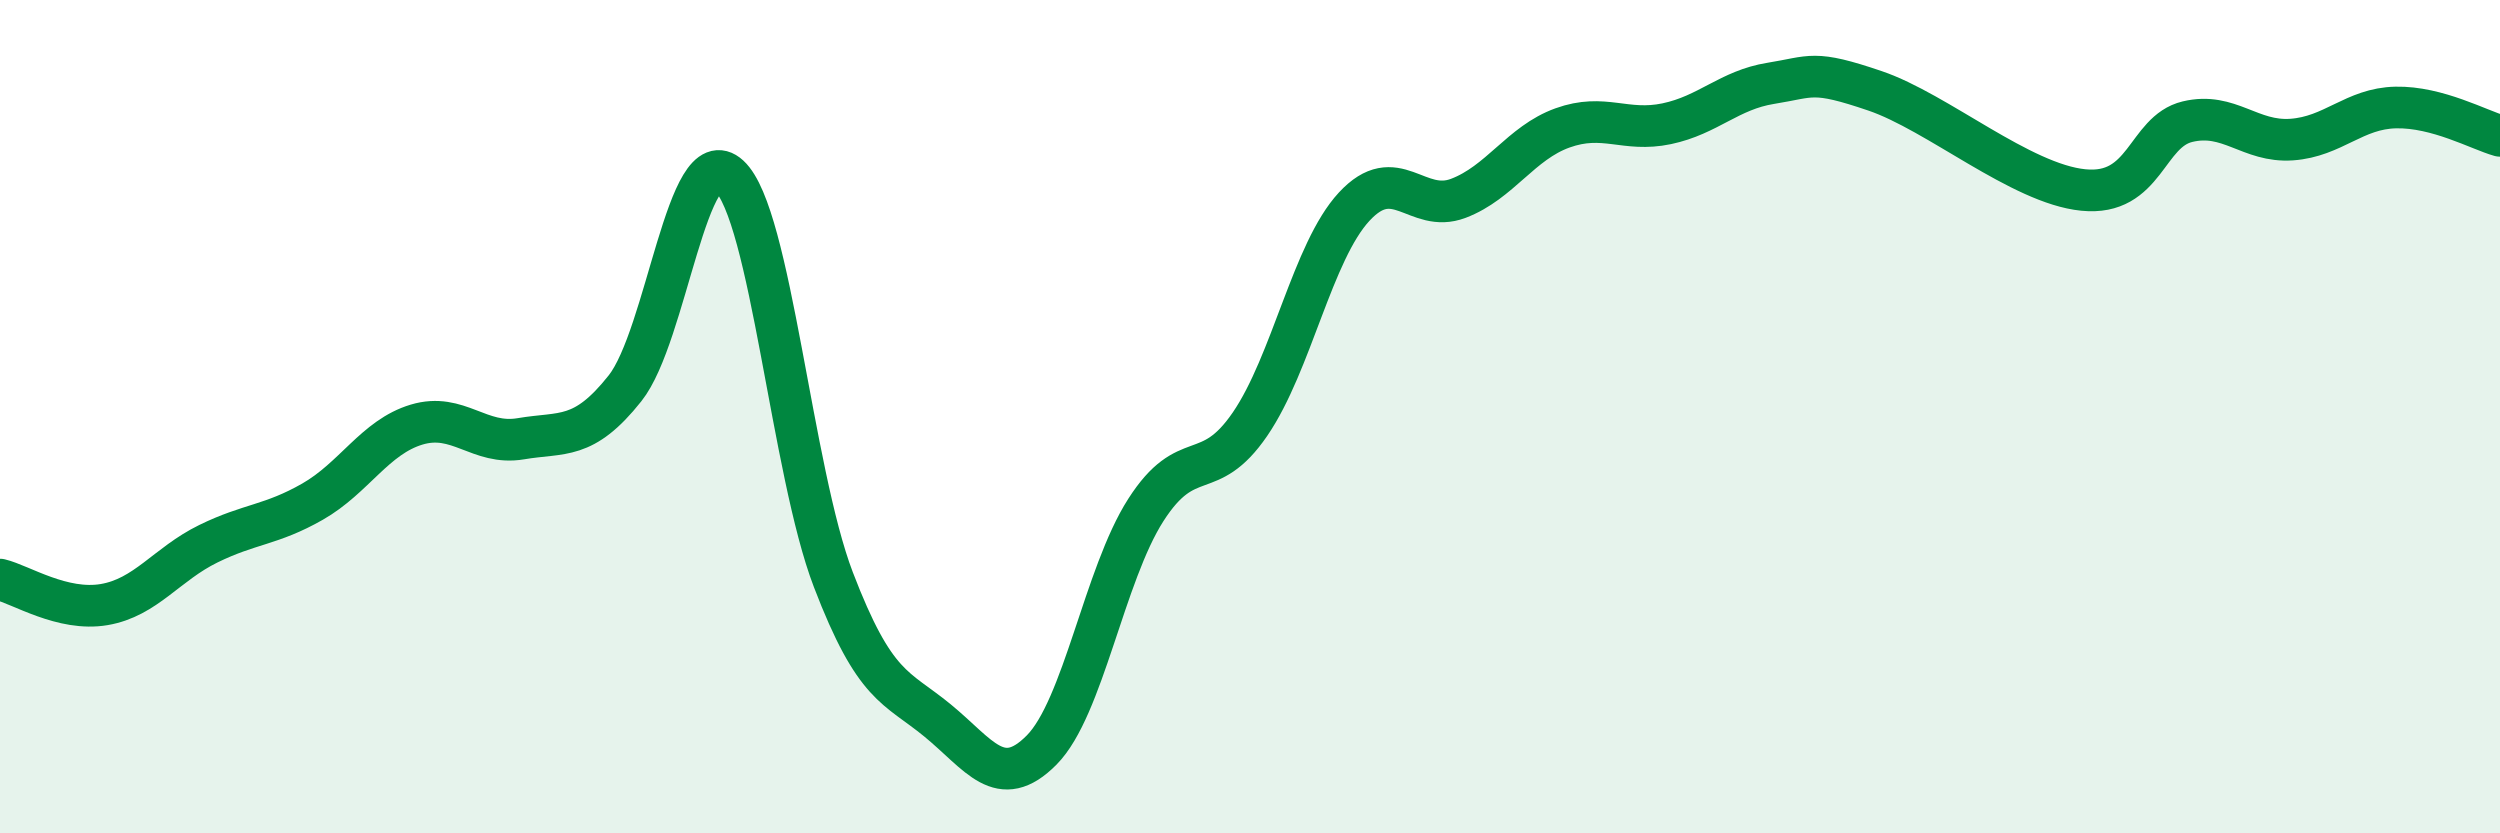
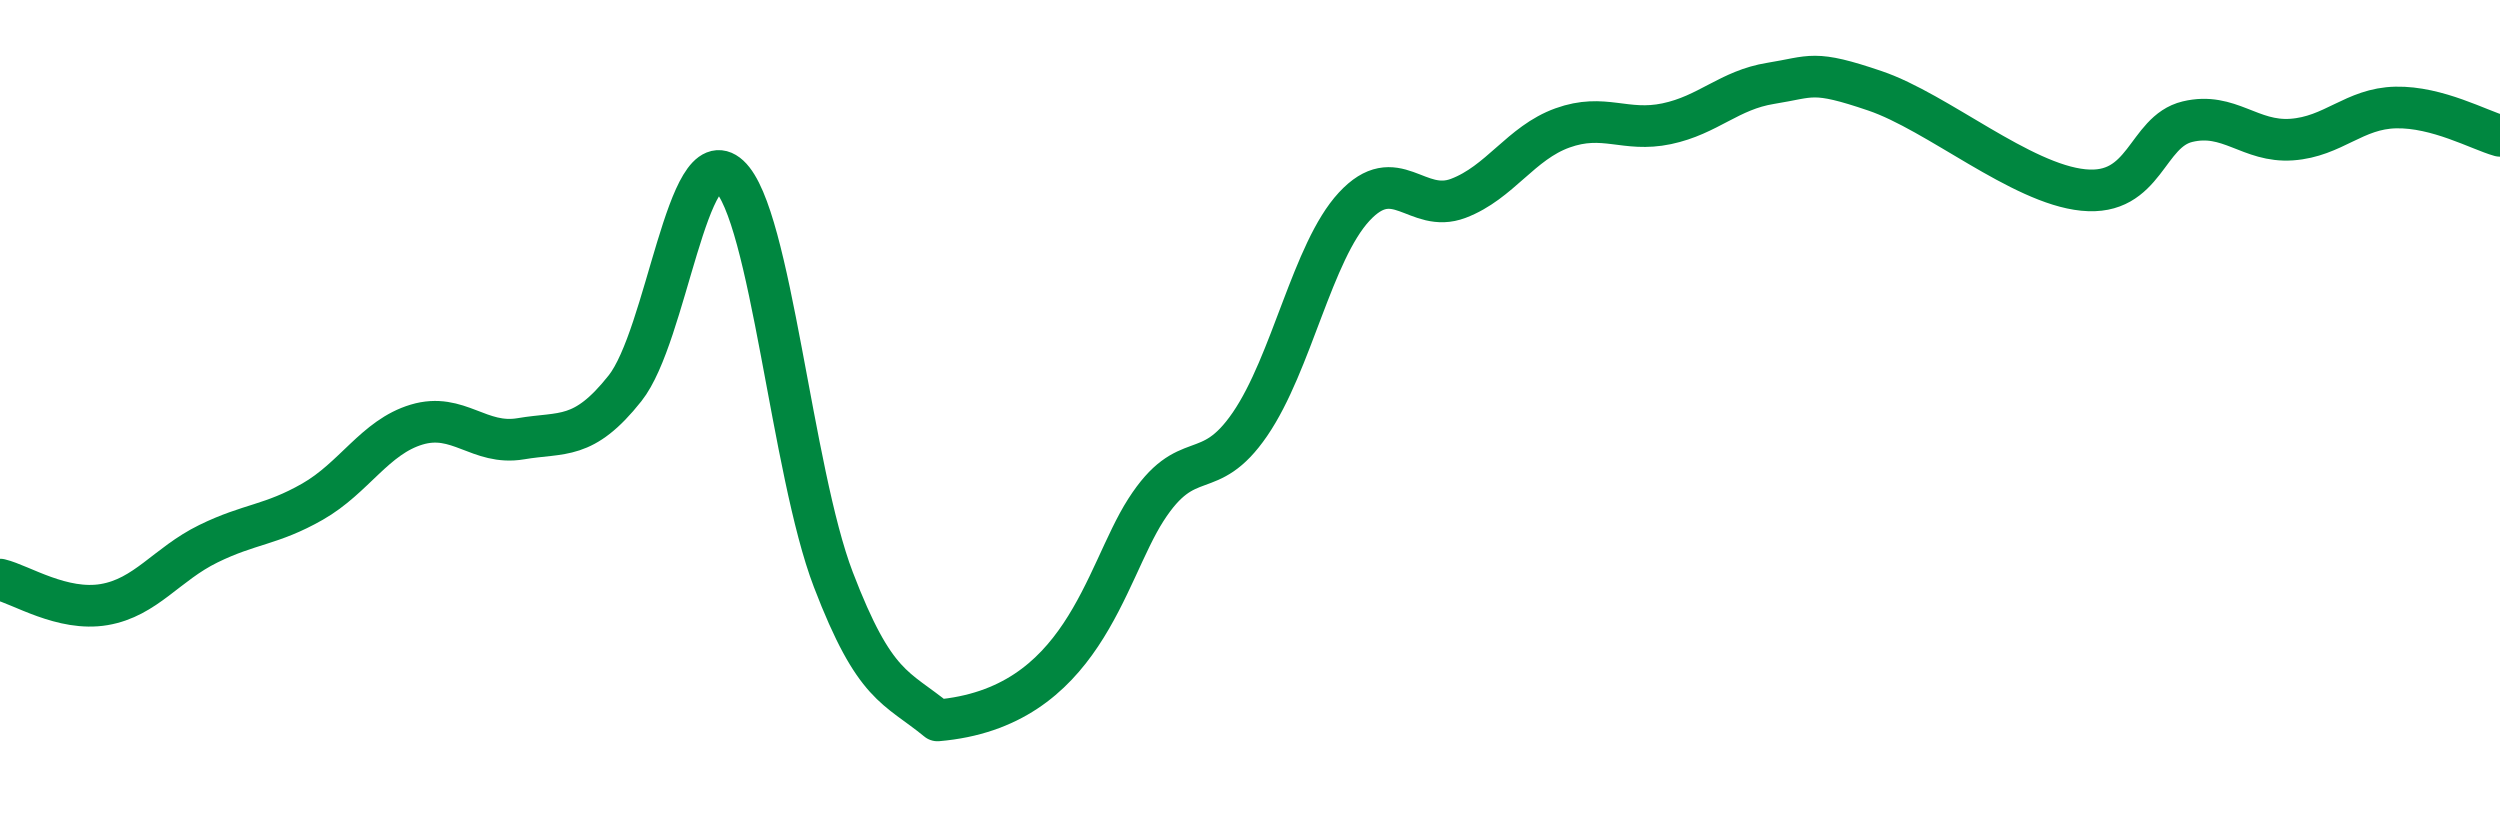
<svg xmlns="http://www.w3.org/2000/svg" width="60" height="20" viewBox="0 0 60 20">
-   <path d="M 0,13.91 C 0.5,14.03 1.5,14.68 2.5,14.51 C 3.5,14.34 4,13.54 5,13.05 C 6,12.56 6.5,12.61 7.5,12.04 C 8.5,11.47 9,10.49 10,10.19 C 11,9.89 11.5,10.7 12.5,10.53 C 13.5,10.36 14,10.58 15,9.32 C 16,8.06 16.5,3.3 17.5,4.22 C 18.5,5.14 19,11.3 20,13.91 C 21,16.52 21.5,16.47 22.5,17.29 C 23.5,18.11 24,19.01 25,18 C 26,16.99 26.5,13.8 27.5,12.24 C 28.5,10.68 29,11.64 30,10.18 C 31,8.72 31.5,6.04 32.5,4.96 C 33.5,3.88 34,5.14 35,4.76 C 36,4.38 36.5,3.43 37.5,3.07 C 38.5,2.71 39,3.18 40,2.97 C 41,2.76 41.5,2.16 42.5,2 C 43.5,1.84 43.5,1.67 45,2.18 C 46.5,2.69 48.5,4.41 50,4.56 C 51.5,4.71 51.5,3.16 52.5,2.92 C 53.5,2.68 54,3.42 55,3.35 C 56,3.28 56.5,2.6 57.5,2.58 C 58.5,2.56 59.5,3.12 60,3.26L60 20L0 20Z" fill="#008740" opacity="0.1" stroke-linecap="round" stroke-linejoin="round" />
-   <path d="M 0,13.91 C 0.5,14.03 1.5,14.68 2.5,14.51 C 3.5,14.34 4,13.54 5,13.05 C 6,12.56 6.5,12.61 7.5,12.04 C 8.5,11.47 9,10.49 10,10.19 C 11,9.89 11.5,10.7 12.5,10.53 C 13.5,10.36 14,10.58 15,9.32 C 16,8.06 16.5,3.3 17.5,4.22 C 18.5,5.14 19,11.3 20,13.91 C 21,16.52 21.5,16.47 22.5,17.29 C 23.5,18.11 24,19.01 25,18 C 26,16.99 26.5,13.8 27.5,12.24 C 28.5,10.68 29,11.64 30,10.18 C 31,8.72 31.5,6.04 32.5,4.96 C 33.5,3.88 34,5.14 35,4.76 C 36,4.38 36.5,3.43 37.5,3.07 C 38.5,2.71 39,3.18 40,2.97 C 41,2.76 41.5,2.16 42.5,2 C 43.5,1.84 43.5,1.67 45,2.18 C 46.5,2.69 48.5,4.41 50,4.56 C 51.5,4.71 51.5,3.16 52.5,2.92 C 53.5,2.68 54,3.42 55,3.35 C 56,3.28 56.5,2.6 57.5,2.58 C 58.5,2.56 59.5,3.12 60,3.26" stroke="#008740" stroke-width="1" fill="none" stroke-linecap="round" stroke-linejoin="round" />
+   <path d="M 0,13.91 C 0.5,14.03 1.5,14.68 2.5,14.51 C 3.5,14.34 4,13.54 5,13.05 C 6,12.56 6.5,12.61 7.5,12.04 C 8.5,11.47 9,10.49 10,10.19 C 11,9.89 11.5,10.7 12.5,10.53 C 13.5,10.36 14,10.58 15,9.32 C 16,8.06 16.5,3.3 17.5,4.22 C 18.5,5.14 19,11.3 20,13.91 C 21,16.52 21.5,16.47 22.5,17.29 C 26,16.99 26.5,13.8 27.5,12.24 C 28.5,10.68 29,11.64 30,10.18 C 31,8.72 31.5,6.04 32.5,4.96 C 33.5,3.88 34,5.14 35,4.76 C 36,4.38 36.5,3.43 37.5,3.07 C 38.5,2.71 39,3.18 40,2.97 C 41,2.76 41.5,2.16 42.5,2 C 43.5,1.84 43.5,1.67 45,2.18 C 46.5,2.69 48.5,4.41 50,4.56 C 51.5,4.71 51.5,3.16 52.5,2.92 C 53.5,2.68 54,3.42 55,3.35 C 56,3.28 56.5,2.6 57.5,2.58 C 58.5,2.56 59.5,3.12 60,3.26" stroke="#008740" stroke-width="1" fill="none" stroke-linecap="round" stroke-linejoin="round" />
</svg>